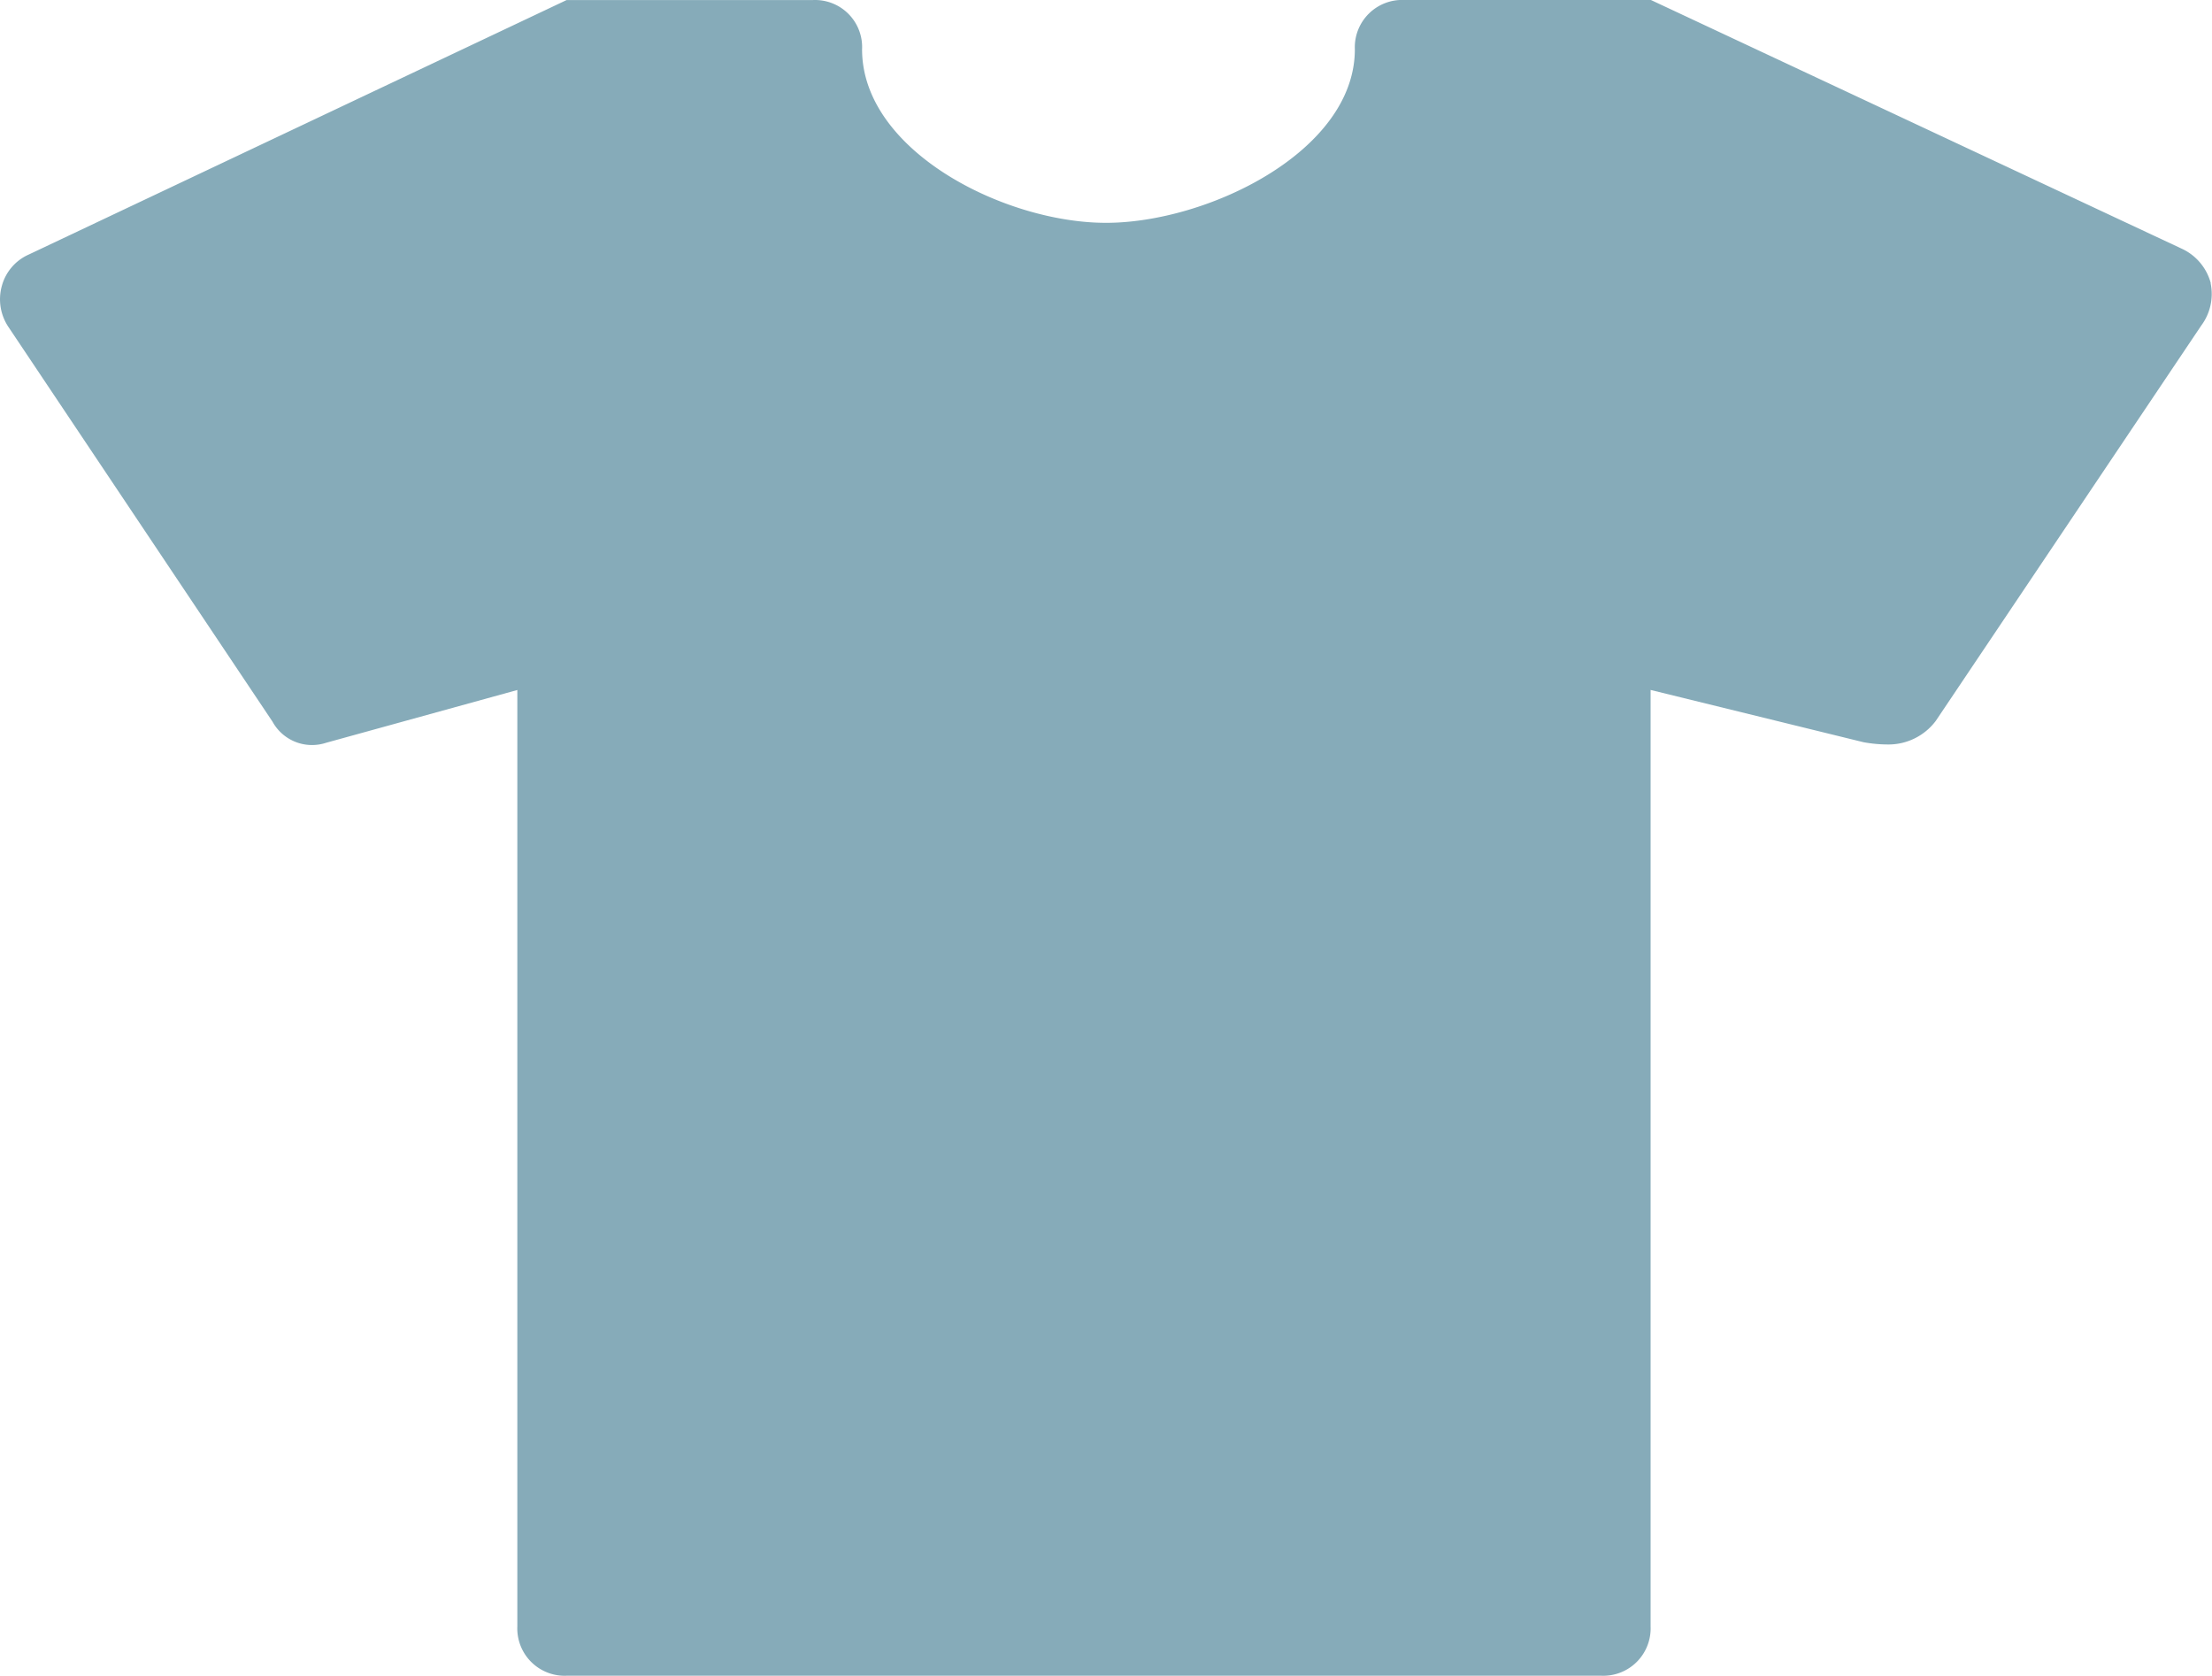
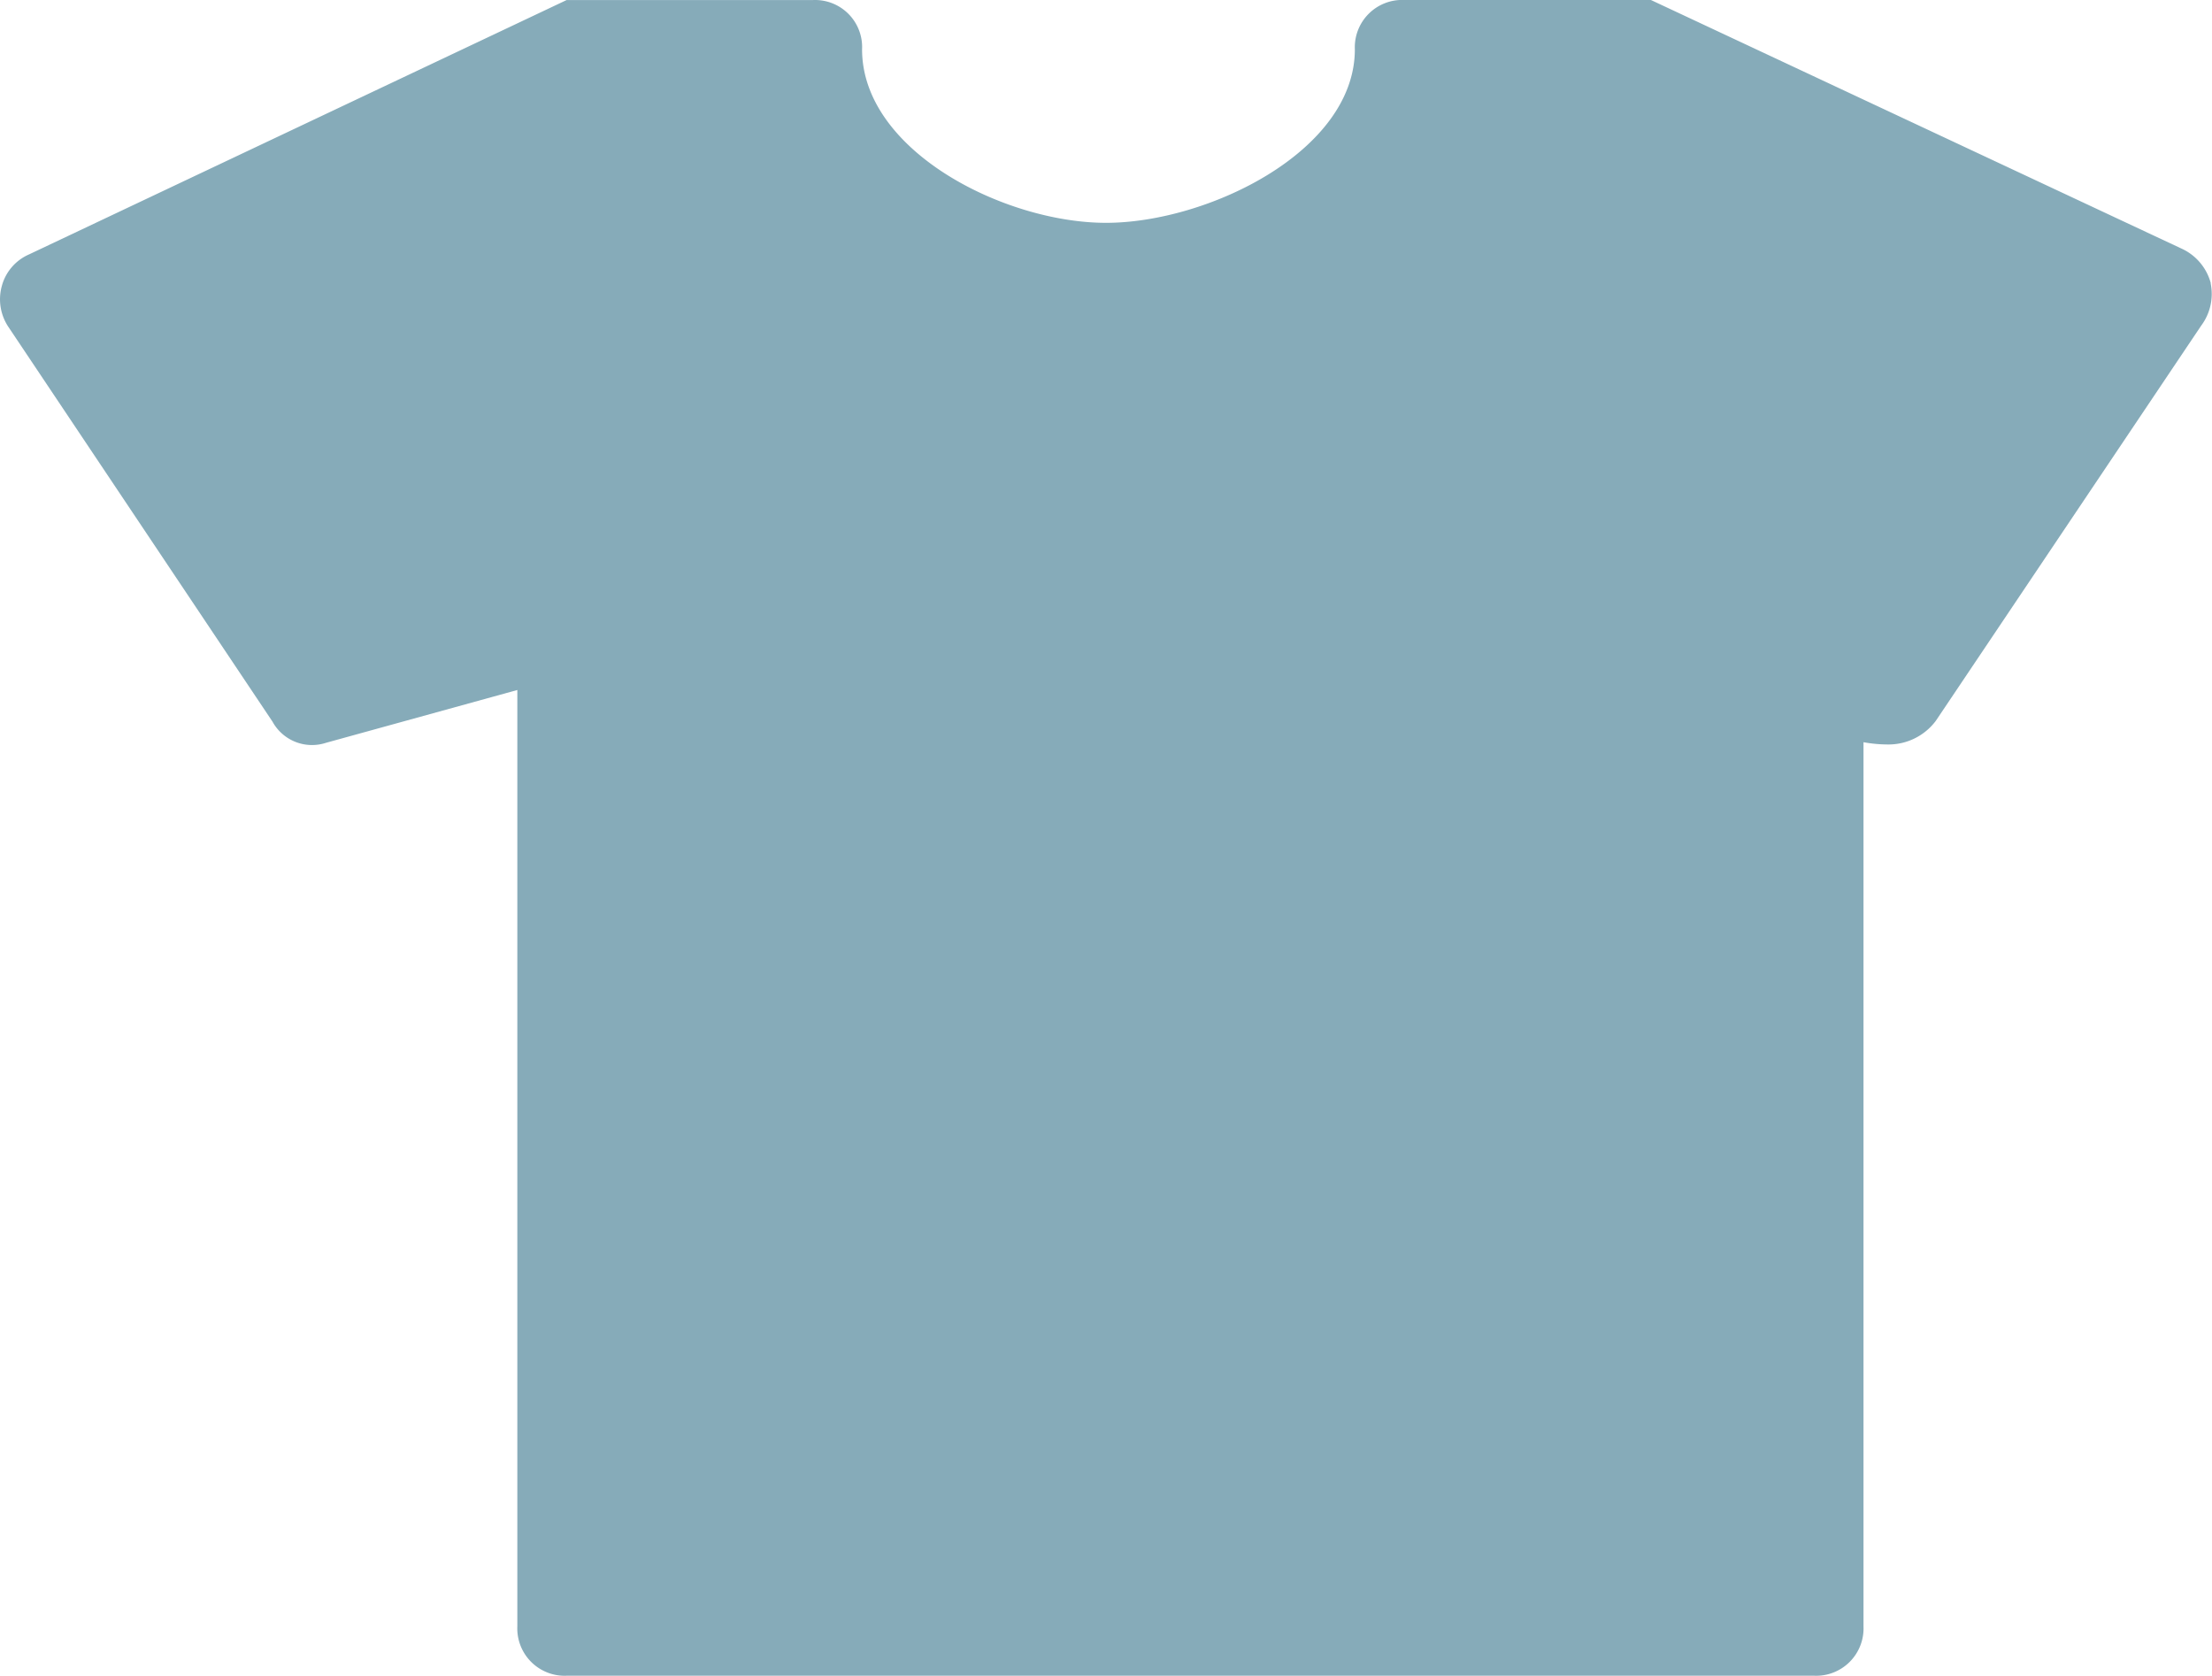
<svg xmlns="http://www.w3.org/2000/svg" width="40" height="30.3" viewBox="0 0 40 30.3">
-   <path id="Icon_map-clothing-store" data-name="Icon map-clothing-store" d="M41.777,11.6a.957.957,0,0,1-.169.766l-4.8,7.147a1.068,1.068,0,0,1-.865.428A2.485,2.485,0,0,1,35.5,19.9l-3.85-.945V35.888a.856.856,0,0,1-.891.891H12.048a.856.856,0,0,1-.891-.891V18.956L7.7,19.91a.815.815,0,0,1-.971-.383L1.96,12.4a.9.9,0,0,1-.125-.749.869.869,0,0,1,.49-.57l9.723-4.6H16.5a.851.851,0,0,1,.891.891c0,1.836,2.575,3.137,4.411,3.137s4.5-1.292,4.5-3.137A.856.856,0,0,1,27.2,6.48h4.456l9.625,4.509a.959.959,0,0,1,.5.615Z" transform="translate(-1.802 -6.48)" fill="#86abb9" />
+   <path id="Icon_map-clothing-store" data-name="Icon map-clothing-store" d="M41.777,11.6a.957.957,0,0,1-.169.766l-4.8,7.147a1.068,1.068,0,0,1-.865.428A2.485,2.485,0,0,1,35.5,19.9V35.888a.856.856,0,0,1-.891.891H12.048a.856.856,0,0,1-.891-.891V18.956L7.7,19.91a.815.815,0,0,1-.971-.383L1.96,12.4a.9.9,0,0,1-.125-.749.869.869,0,0,1,.49-.57l9.723-4.6H16.5a.851.851,0,0,1,.891.891c0,1.836,2.575,3.137,4.411,3.137s4.5-1.292,4.5-3.137A.856.856,0,0,1,27.2,6.48h4.456l9.625,4.509a.959.959,0,0,1,.5.615Z" transform="translate(-1.802 -6.48)" fill="#86abb9" />
</svg>